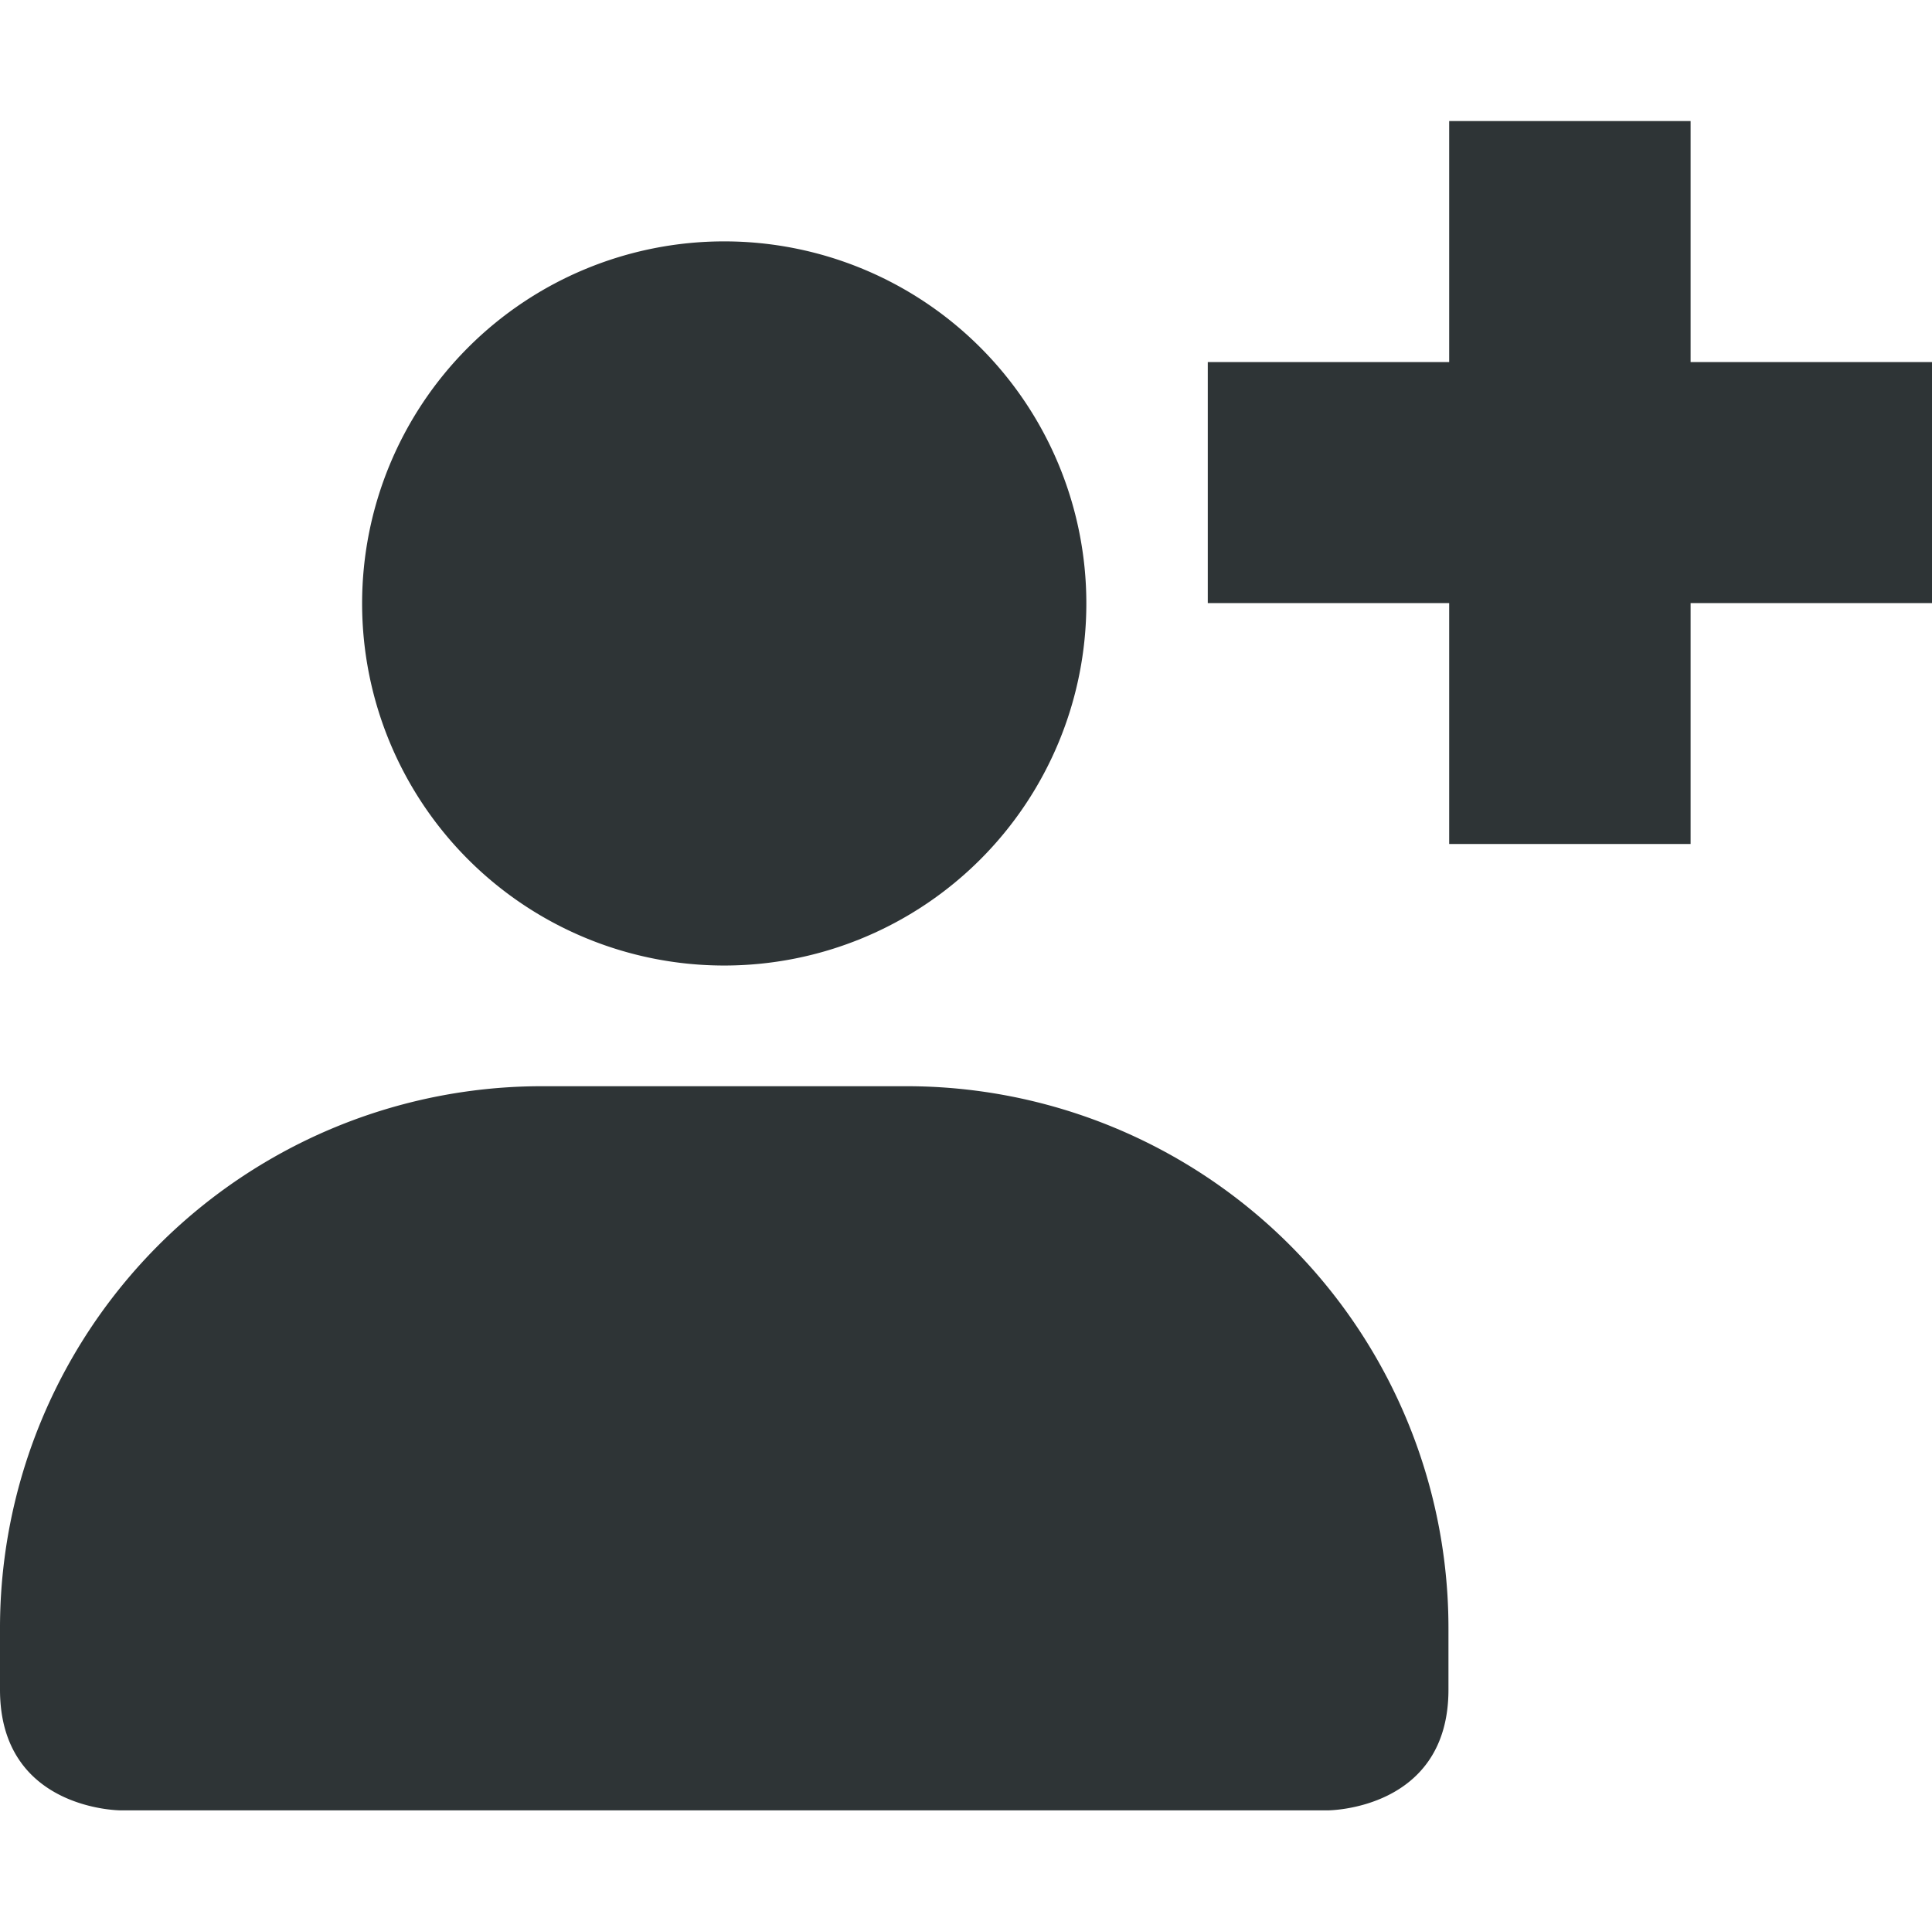
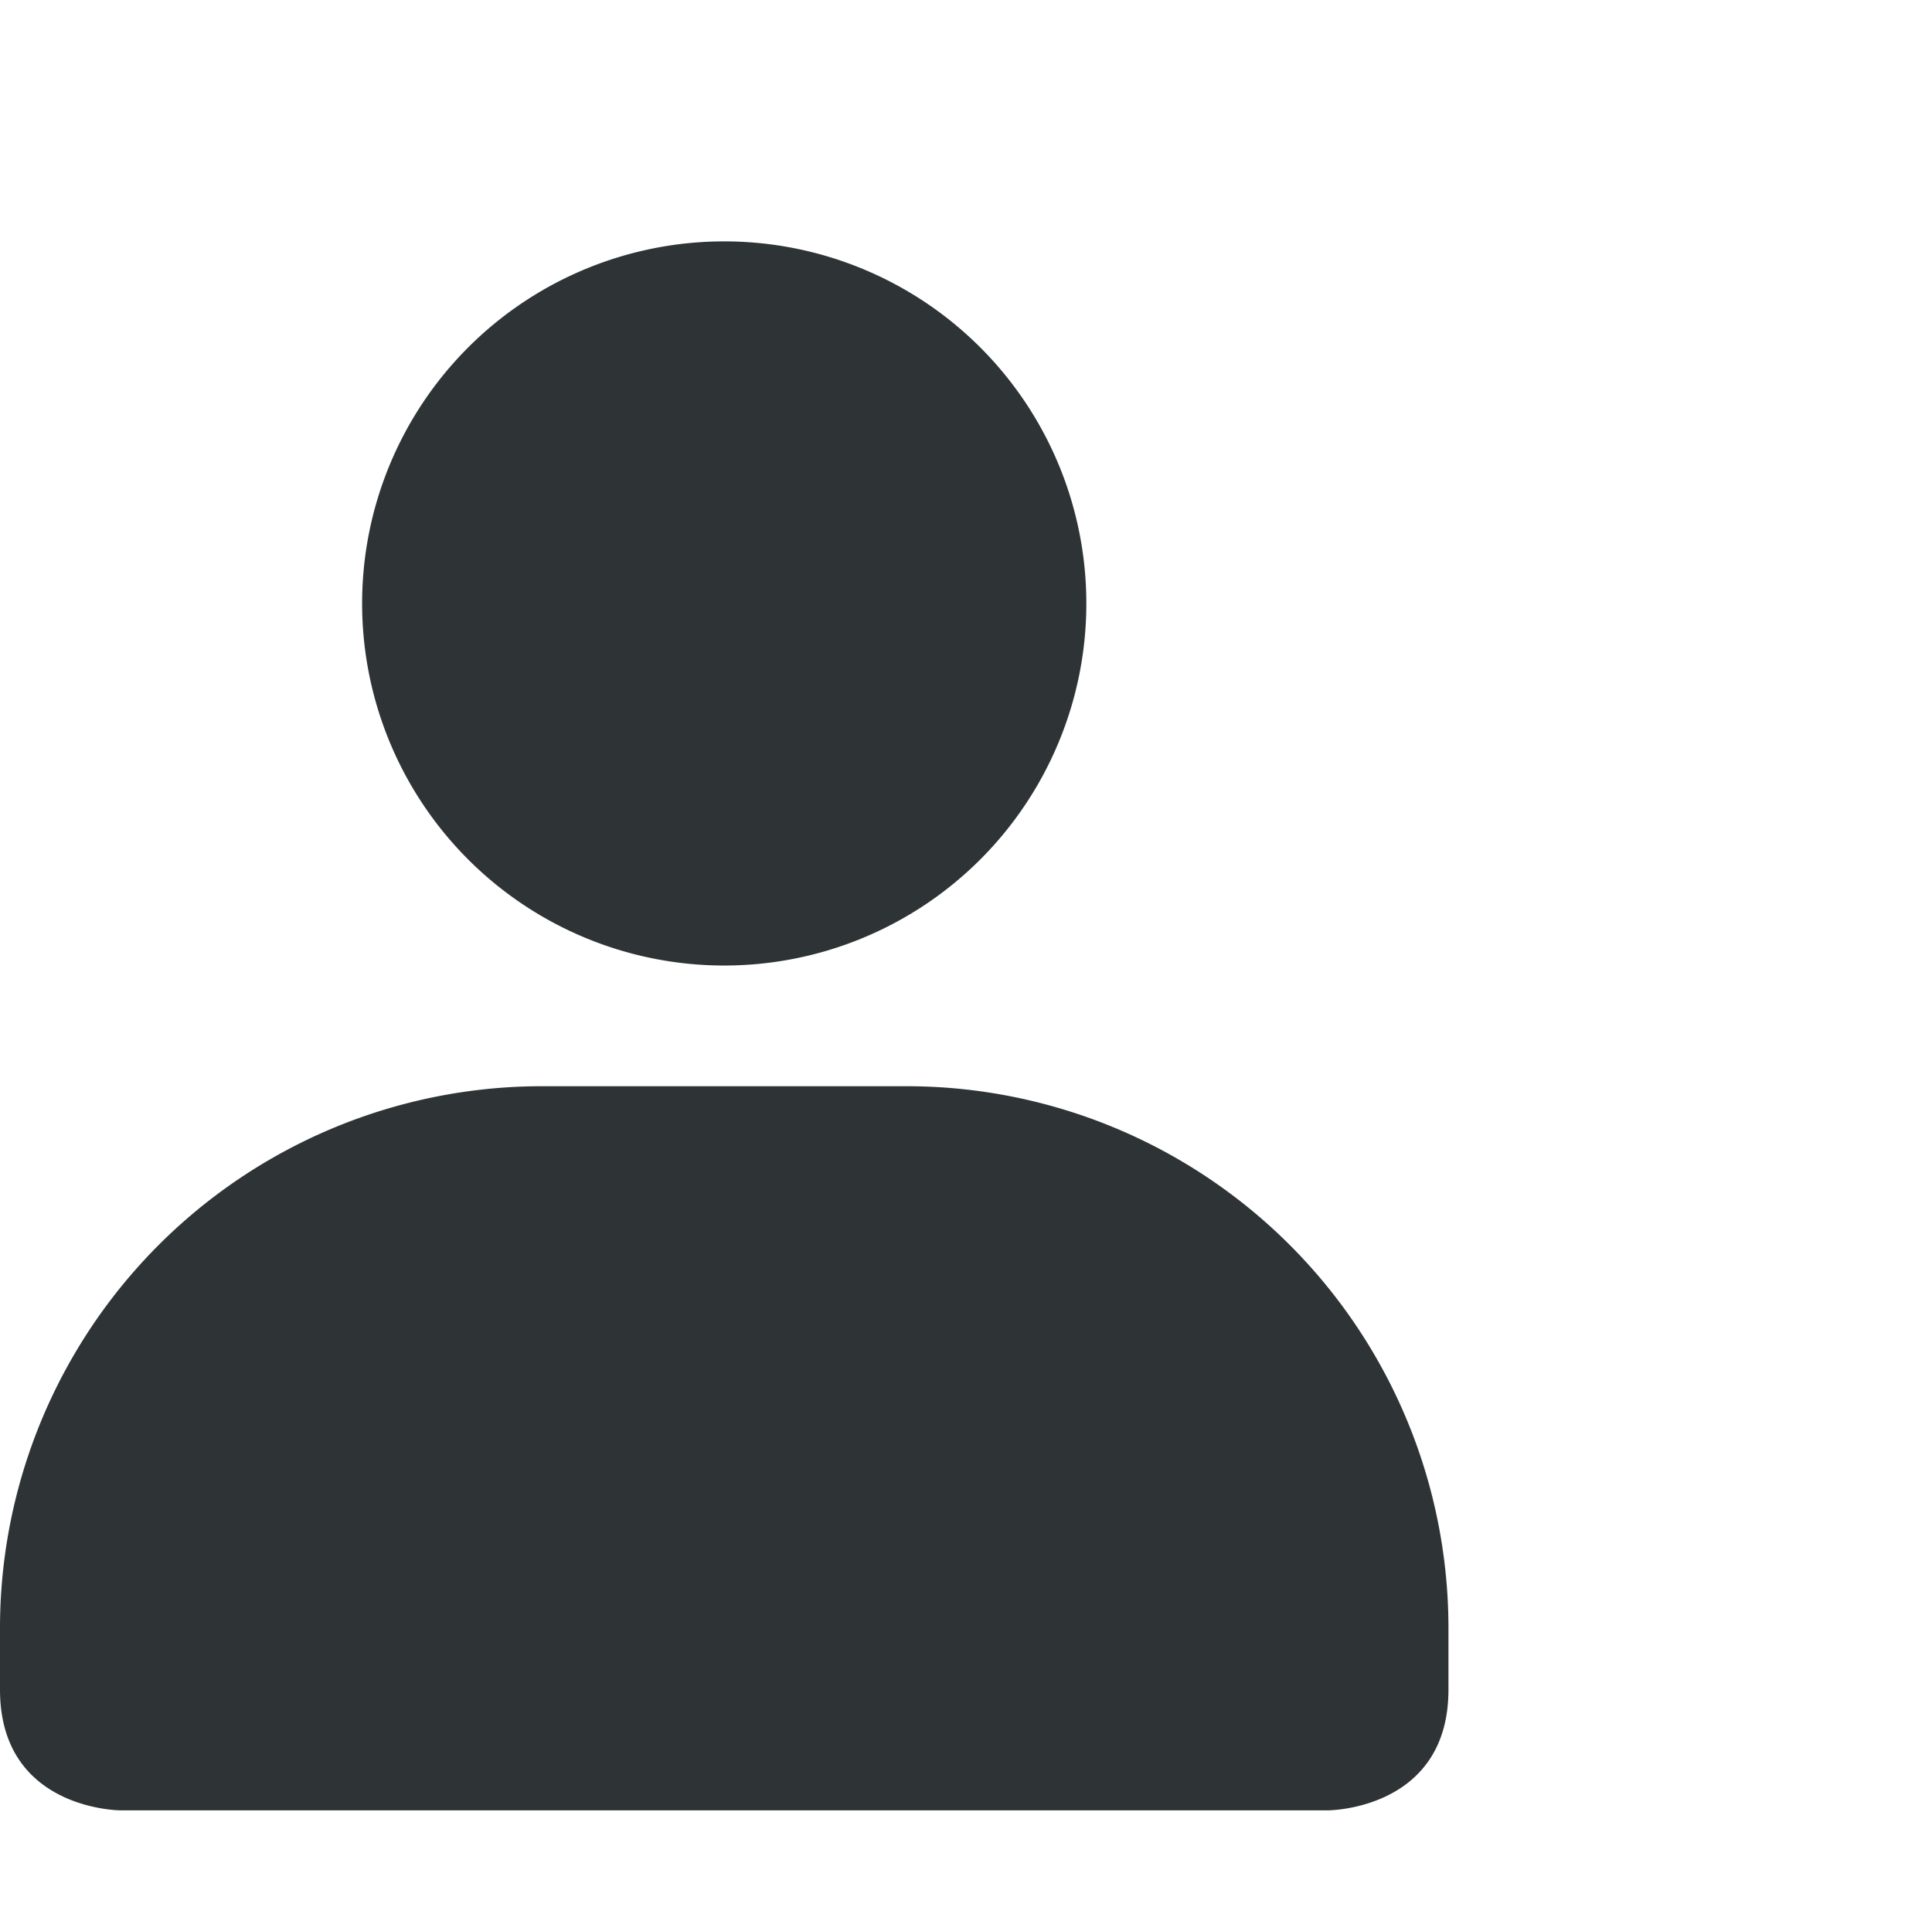
<svg xmlns="http://www.w3.org/2000/svg" width="16.006" height="16">
  <g fill="#2e3436">
-     <path d="M6 2a3 3 0 1 0 0 6 3 3 0 0 0 0-6zM4.5 9A4.49 4.49 0 0 0 0 13.5v.5c0 1 1 1 1 1h10s1 0 1-1v-.5A4.49 4.49 0 0 0 7.5 9z" style="marker:none" color="#bebebe" overflow="visible" />
-     <path d="M12.006 1.003V3h-2v1.997h2v1.996h2V4.997h2V3h-2V1.003z" />
+     <path d="M6 2a3 3 0 1 0 0 6 3 3 0 0 0 0-6zM4.5 9A4.49 4.49 0 0 0 0 13.5v.5c0 1 1 1 1 1h10s1 0 1-1v-.5A4.49 4.49 0 0 0 7.5 9" style="marker:none" color="#bebebe" overflow="visible" />
  </g>
</svg>